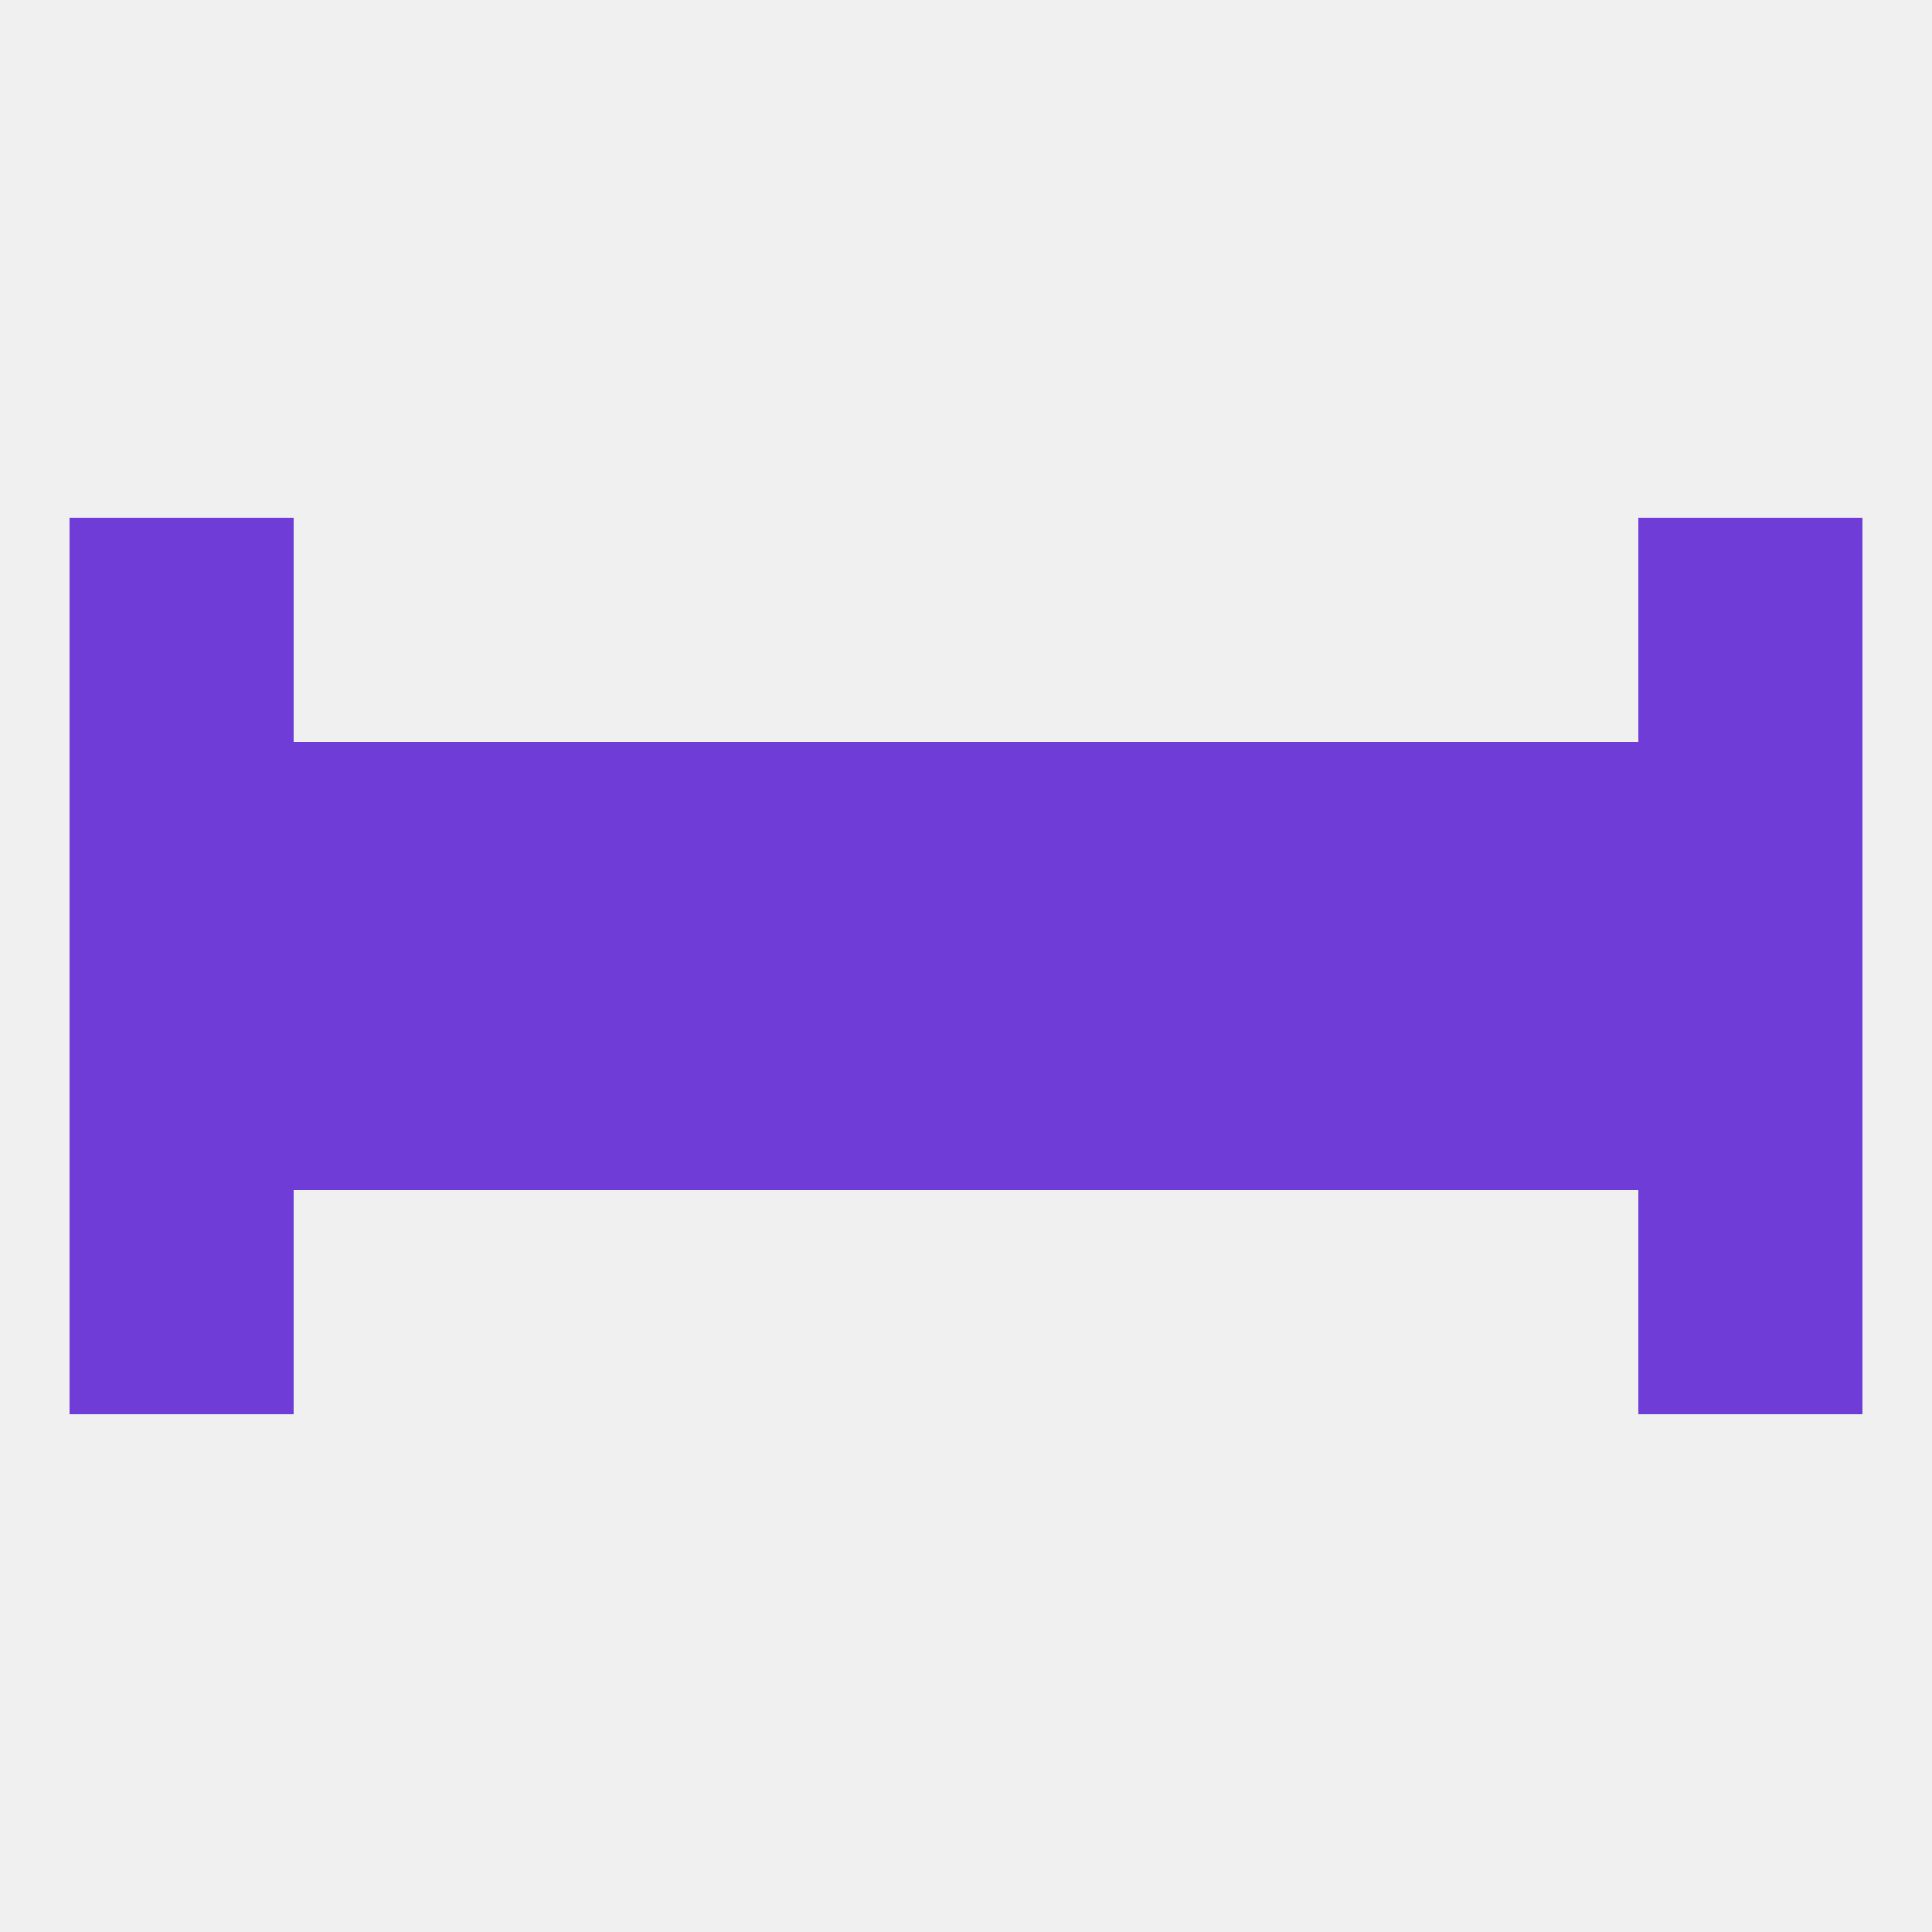
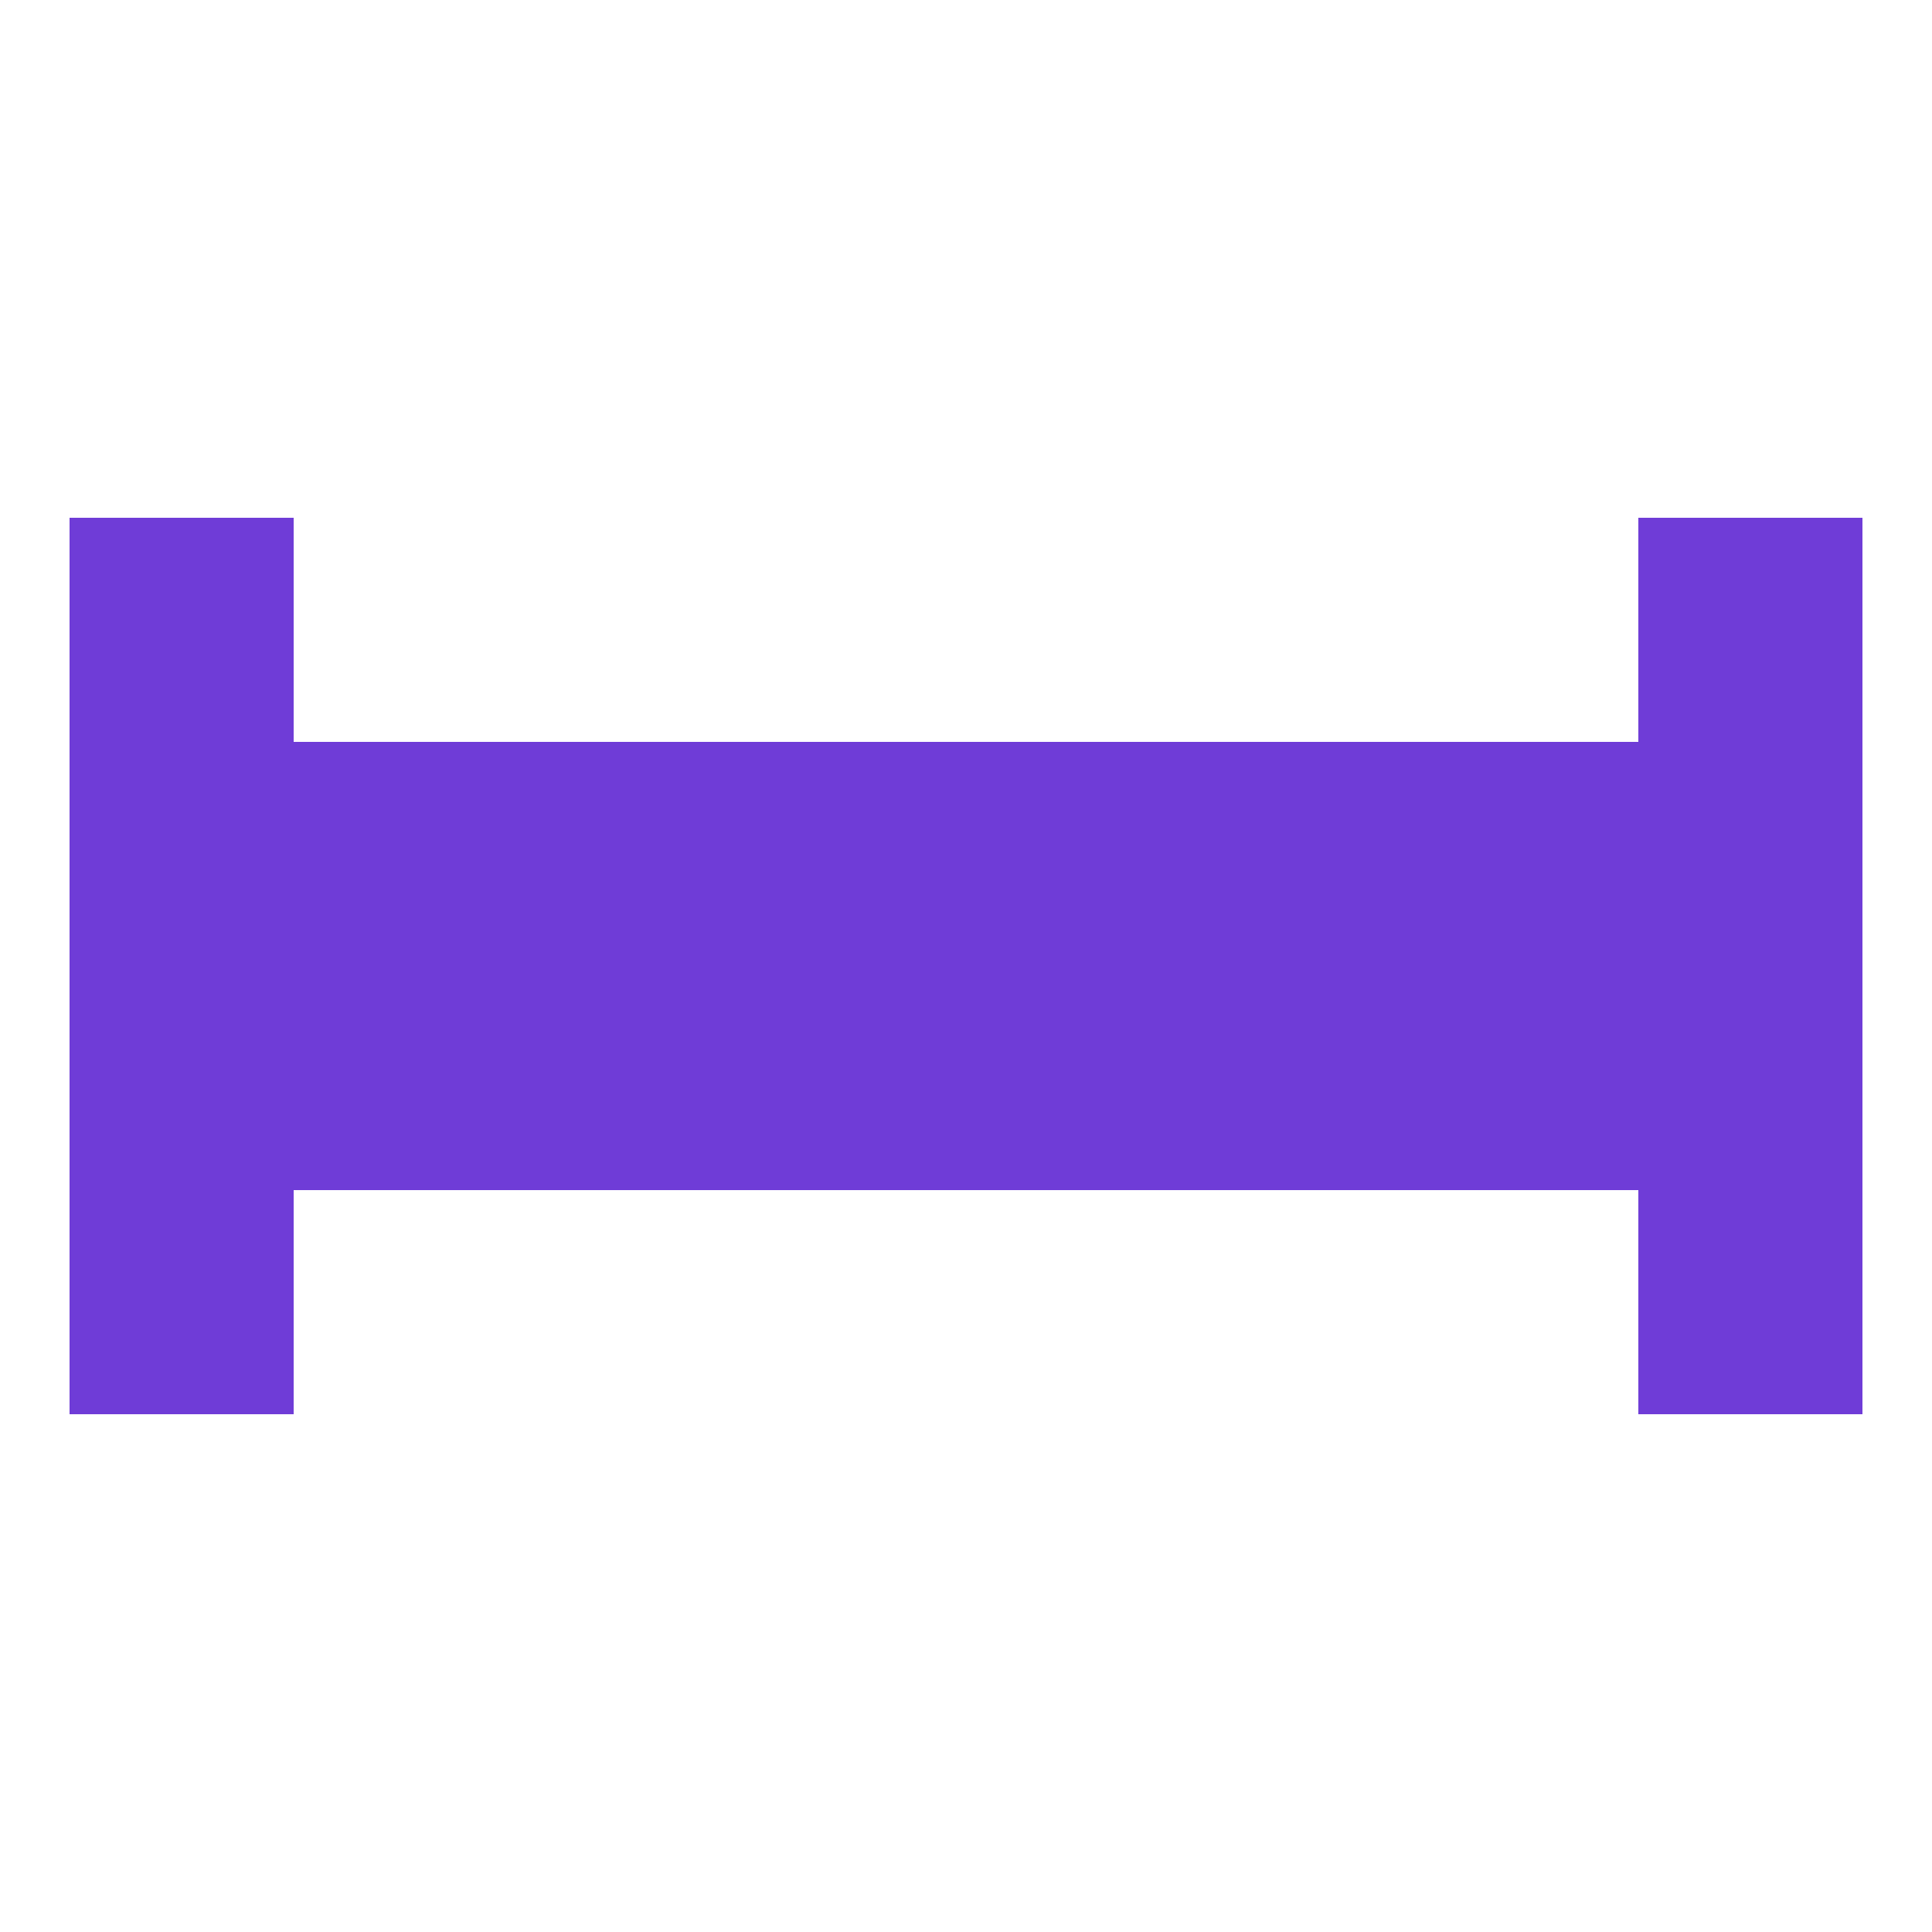
<svg xmlns="http://www.w3.org/2000/svg" version="1.1" baseprofile="full" width="250" height="250" viewBox="0 0 250 250">
-   <rect width="100%" height="100%" fill="rgba(240,240,240,255)" />
  <rect x="96" y="125" width="29" height="29" fill="rgba(111,60,215,255)" />
  <rect x="38" y="125" width="29" height="29" fill="rgba(111,60,215,255)" />
  <rect x="67" y="125" width="29" height="29" fill="rgba(111,60,215,255)" />
  <rect x="125" y="125" width="29" height="29" fill="rgba(111,60,215,255)" />
  <rect x="9" y="125" width="29" height="29" fill="rgba(111,60,215,255)" />
  <rect x="212" y="125" width="29" height="29" fill="rgba(111,60,215,255)" />
  <rect x="183" y="125" width="29" height="29" fill="rgba(111,60,215,255)" />
  <rect x="154" y="125" width="29" height="29" fill="rgba(111,60,215,255)" />
  <rect x="183" y="96" width="29" height="29" fill="rgba(111,60,215,255)" />
  <rect x="212" y="96" width="29" height="29" fill="rgba(111,60,215,255)" />
  <rect x="67" y="96" width="29" height="29" fill="rgba(111,60,215,255)" />
  <rect x="96" y="96" width="29" height="29" fill="rgba(111,60,215,255)" />
  <rect x="38" y="96" width="29" height="29" fill="rgba(111,60,215,255)" />
  <rect x="9" y="96" width="29" height="29" fill="rgba(111,60,215,255)" />
  <rect x="154" y="96" width="29" height="29" fill="rgba(111,60,215,255)" />
  <rect x="125" y="96" width="29" height="29" fill="rgba(111,60,215,255)" />
  <rect x="9" y="67" width="29" height="29" fill="rgba(111,60,215,255)" />
  <rect x="212" y="67" width="29" height="29" fill="rgba(111,60,215,255)" />
  <rect x="9" y="154" width="29" height="29" fill="rgba(111,60,215,255)" />
  <rect x="212" y="154" width="29" height="29" fill="rgba(111,60,215,255)" />
</svg>